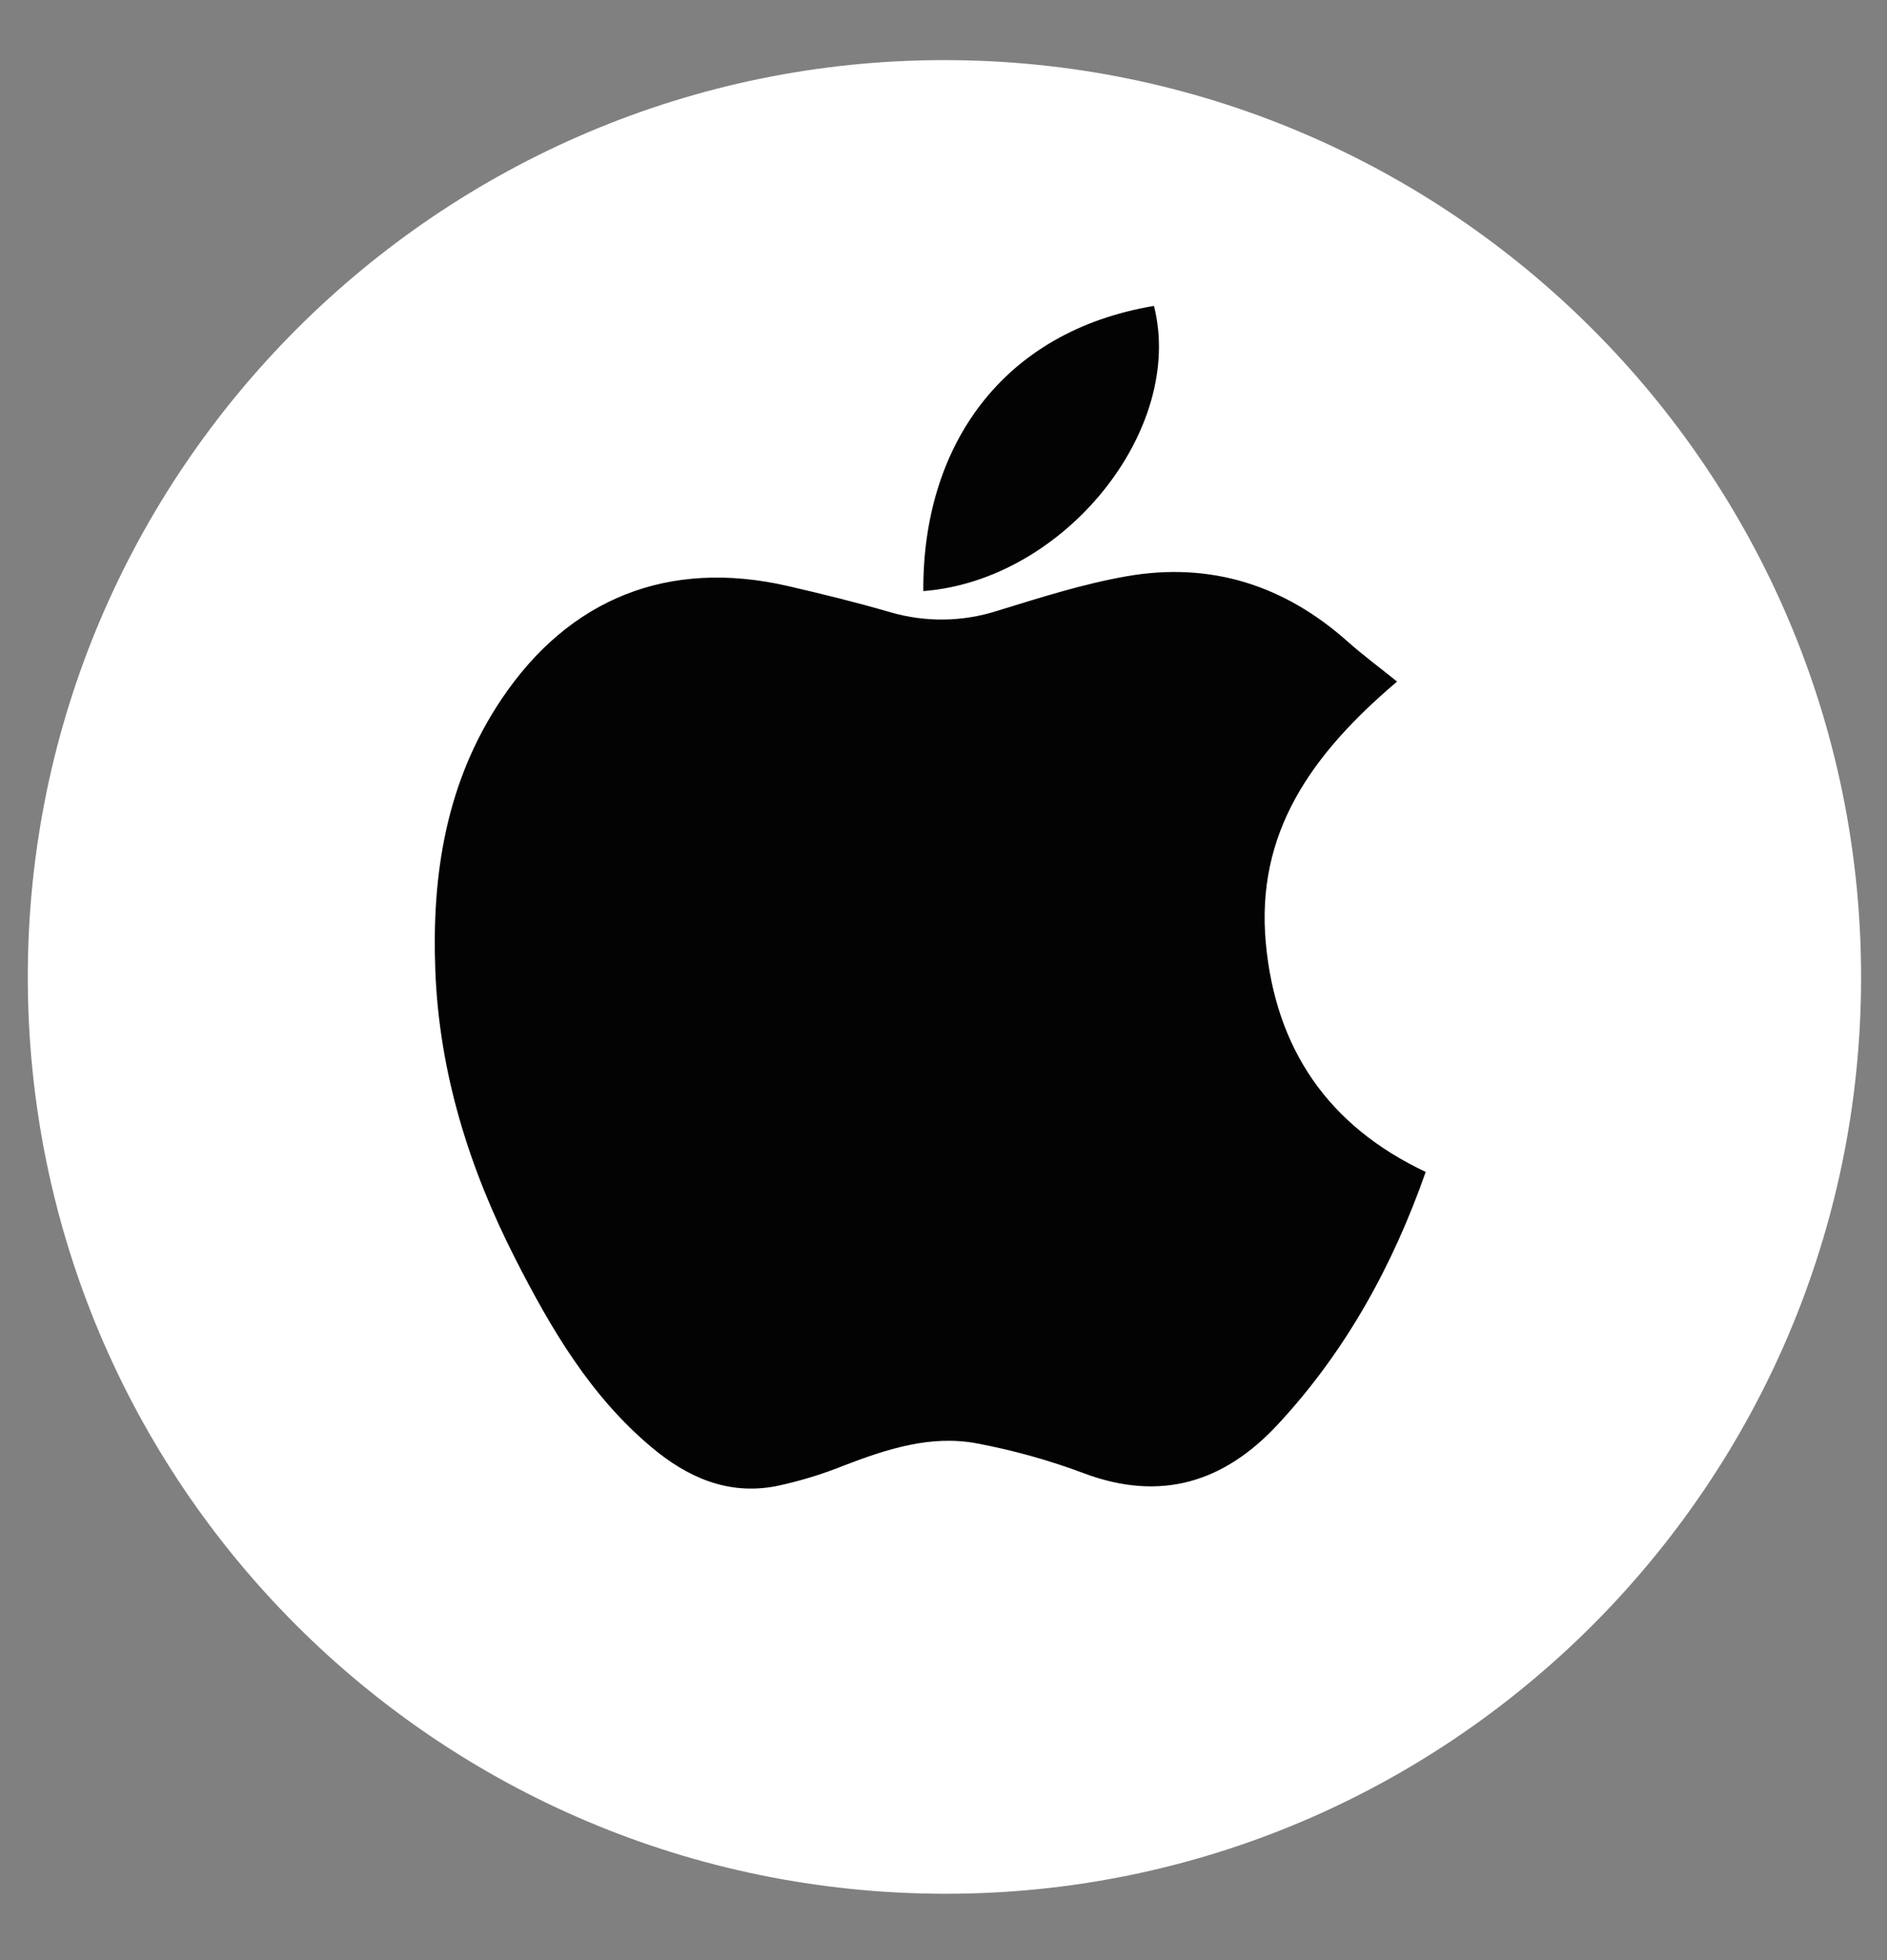
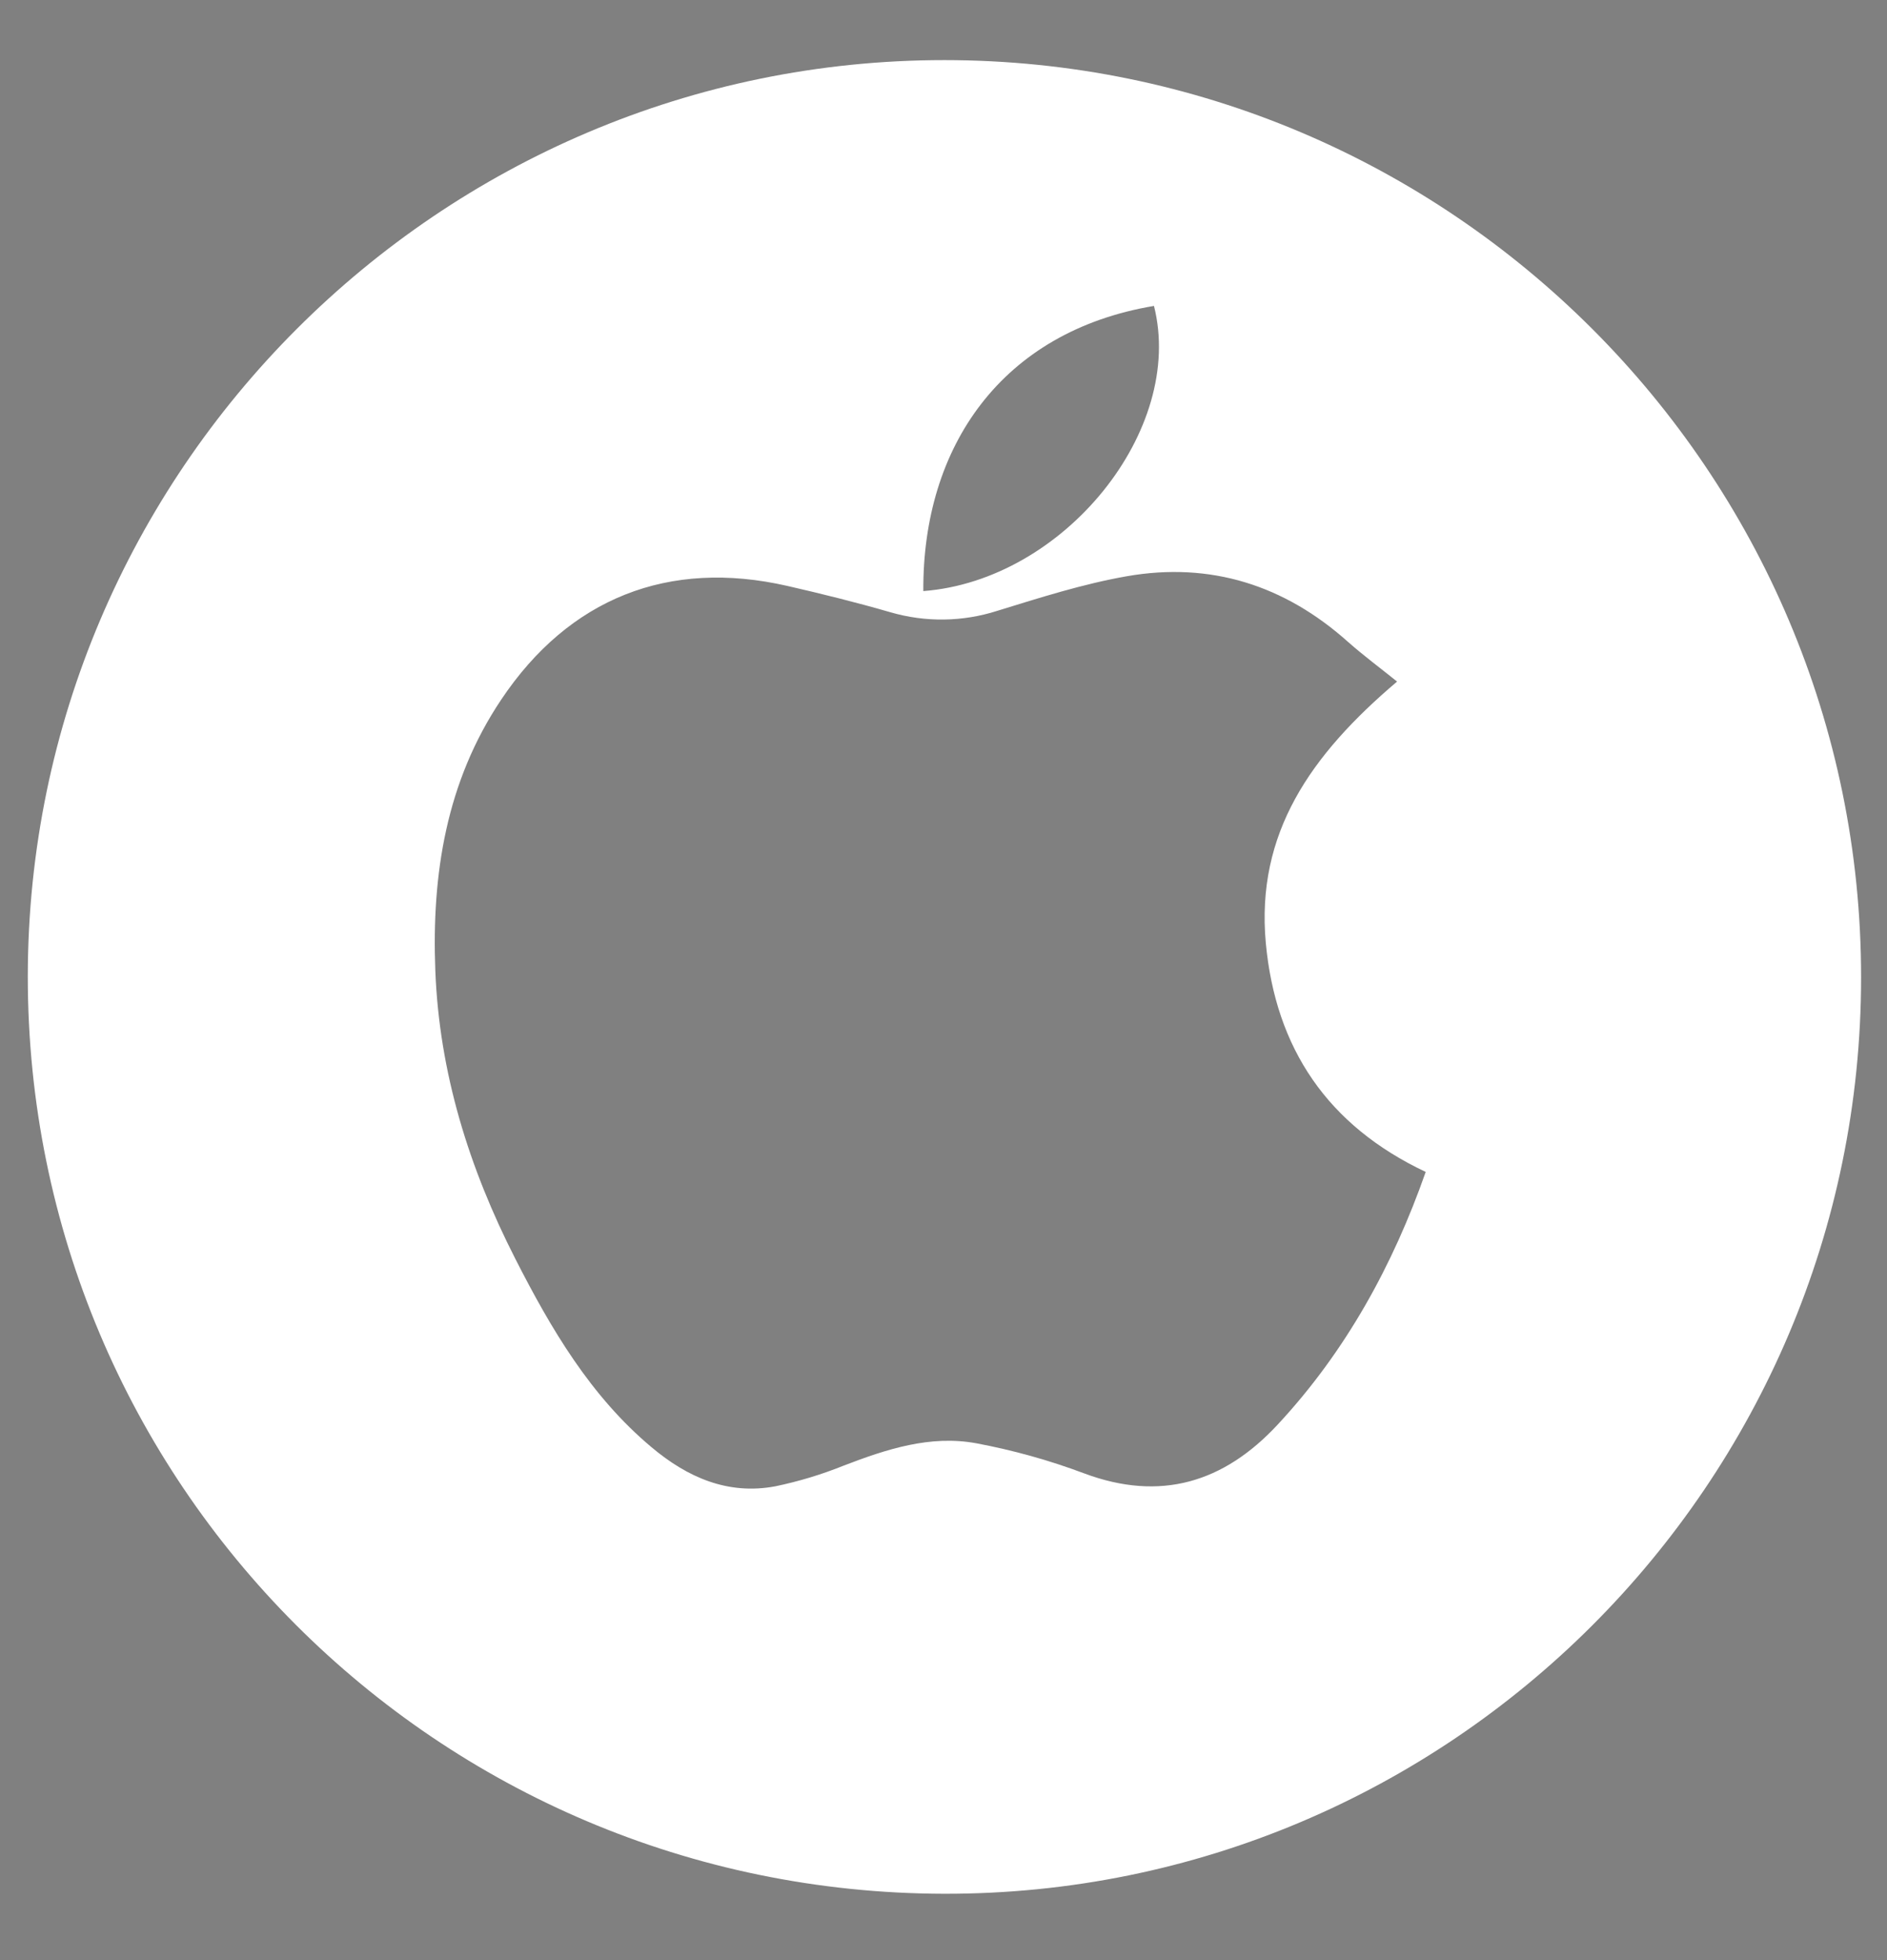
<svg xmlns="http://www.w3.org/2000/svg" width="26" height="27" viewBox="0 0 26 27" fill="none">
  <rect x="0" y="0" width="26" height="27" fill="#808080" stroke="none" />
-   <circle cx="13.012" cy="13.457" r="10.672" fill="#030303" />
  <path d="M13.011 0.828C19.978 0.828 25.644 6.493 25.643 13.462C25.643 20.431 19.968 26.102 13.005 26.086C6.017 26.07 0.379 20.424 0.383 13.447C0.388 6.493 6.055 0.828 13.011 0.828ZM19.249 9.388C19.025 9.207 18.791 9.034 18.576 8.844C17.701 8.061 16.68 7.735 15.523 7.938C14.92 8.044 14.329 8.233 13.741 8.414C13.264 8.567 12.752 8.574 12.27 8.434C11.8 8.298 11.325 8.18 10.849 8.071C9.212 7.697 7.841 8.24 6.906 9.637C6.148 10.768 5.947 12.041 5.998 13.368C6.052 14.776 6.463 16.09 7.101 17.341C7.591 18.302 8.135 19.23 8.978 19.936C9.471 20.35 10.029 20.597 10.685 20.473C11.006 20.406 11.321 20.311 11.626 20.188C12.217 19.961 12.819 19.764 13.453 19.881C13.959 19.976 14.455 20.114 14.937 20.295C15.991 20.689 16.864 20.42 17.603 19.625C18.544 18.614 19.193 17.428 19.644 16.143C18.293 15.505 17.576 14.442 17.441 12.991C17.302 11.479 18.057 10.4 19.249 9.389V9.388ZM12.722 8.142C14.662 7.994 16.332 5.921 15.9 4.214C13.799 4.566 12.71 6.155 12.722 8.142V8.142Z" fill="white" />
</svg>